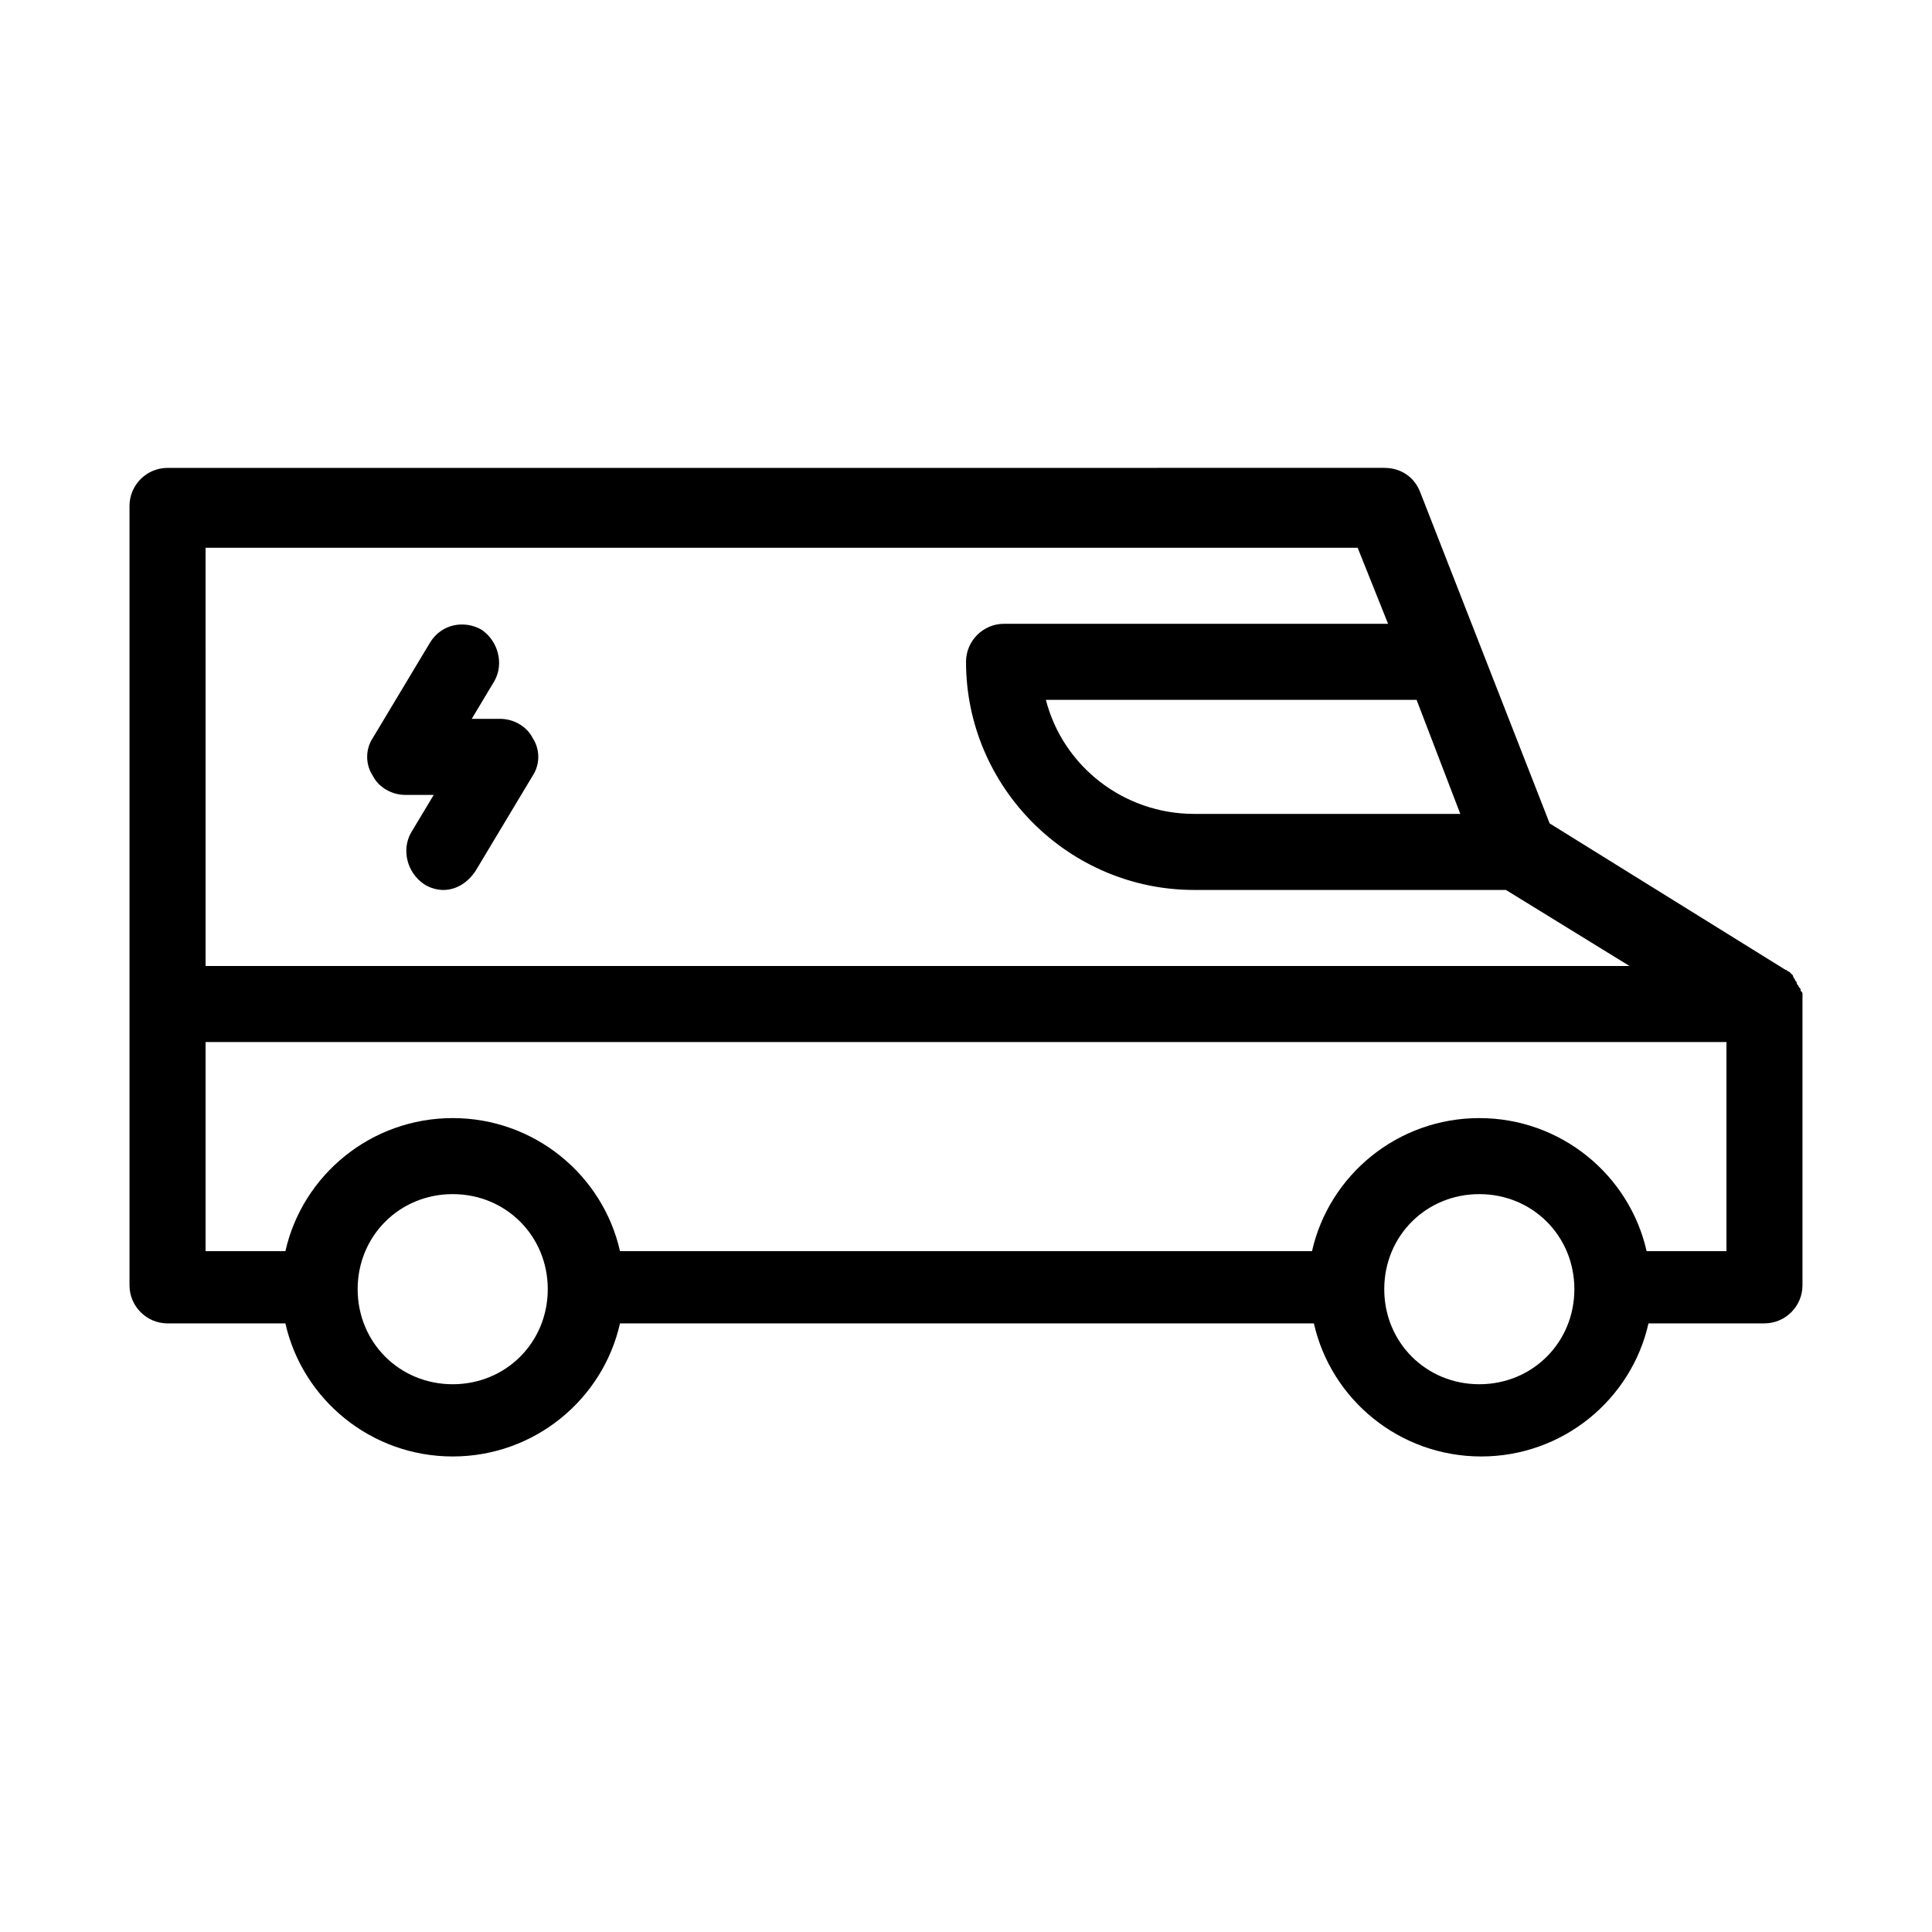
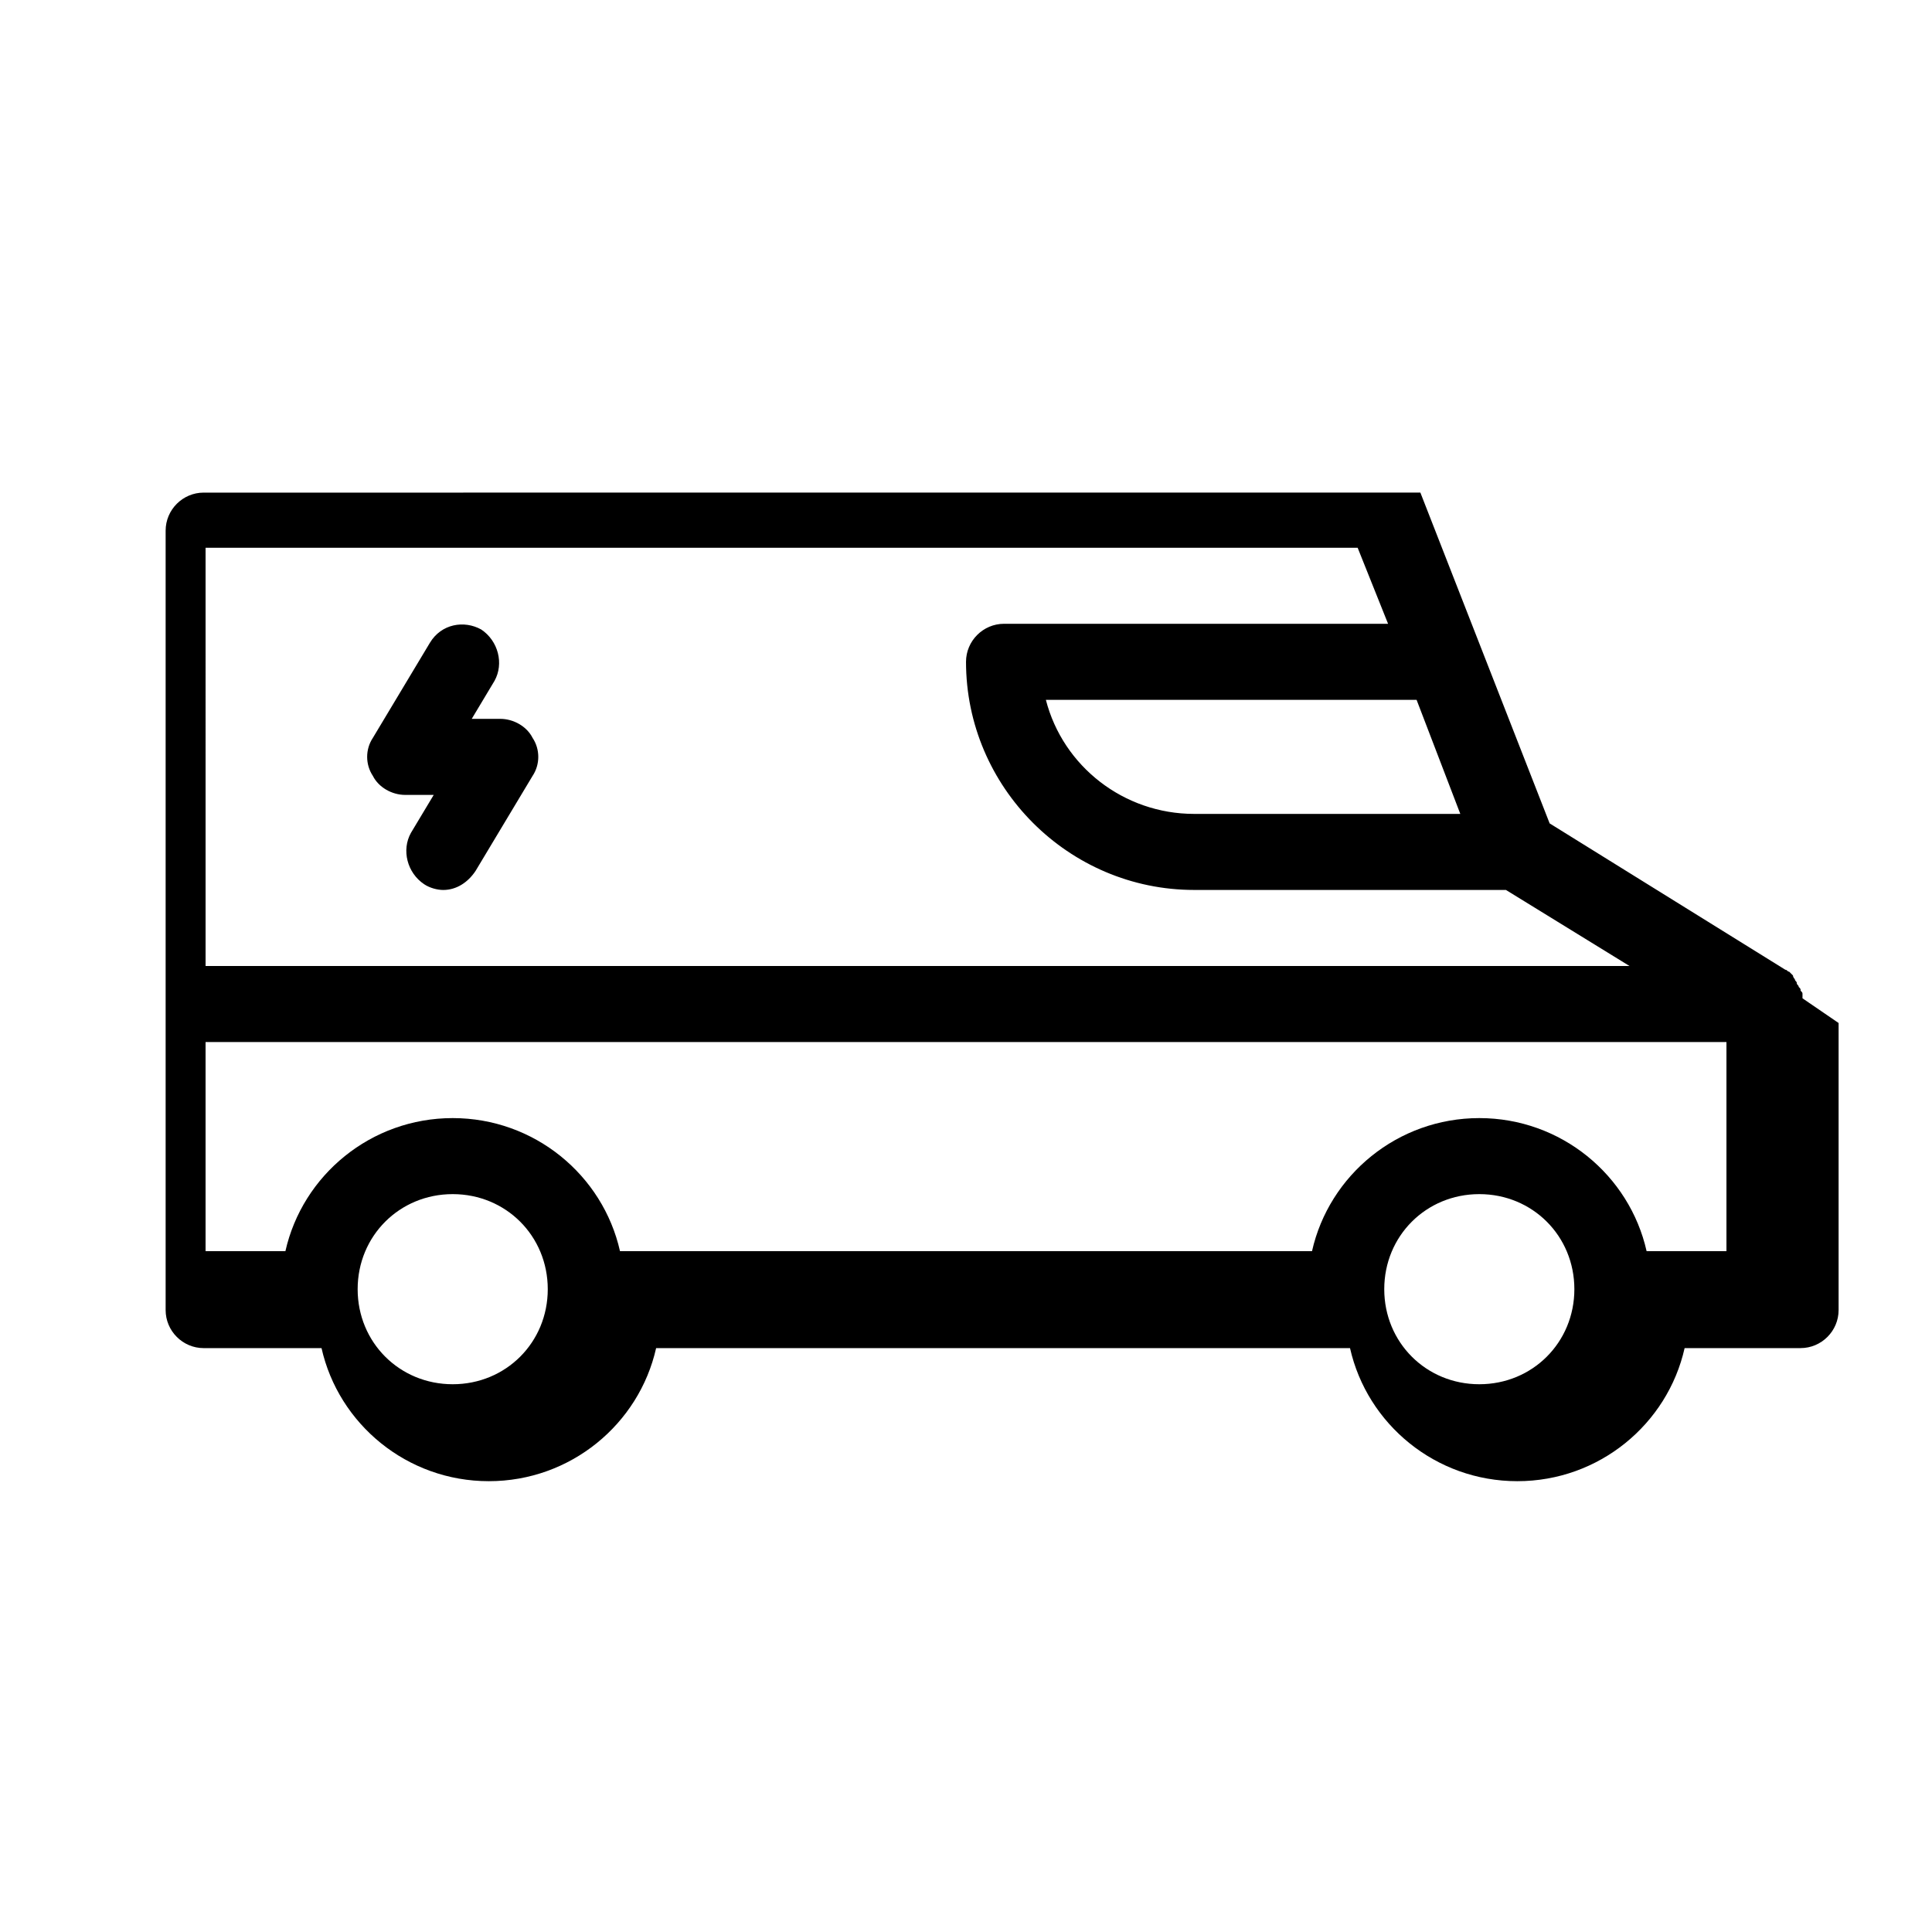
<svg xmlns="http://www.w3.org/2000/svg" fill="#000000" width="800px" height="800px" version="1.1" viewBox="144 144 512 512">
-   <path d="m621.68 408.56v-1.008c0-0.504 0-0.504-0.504-1.008 0-0.504 0-0.504-0.504-1.008 0-0.504-0.504-0.504-0.504-1.008s-0.504-0.504-0.504-1.008c0 0-0.504-0.504-0.504-1.008l-0.504-0.504s-0.504-0.504-0.504-0.504c-0.504 0-0.504-0.504-1.008-0.504l-62.473-38.793-34.258-87.664c-1.512-4.031-5.039-6.551-9.574-6.551l-322.44 0.004c-5.543 0-10.078 4.535-10.078 10.078v206.56c0 5.543 4.535 10.078 10.078 10.078h31.234c4.535 20.152 22.672 35.266 44.336 35.266s39.801-15.113 44.336-35.266h183.89c4.535 20.152 22.672 35.266 44.336 35.266s39.801-15.113 44.336-35.266l30.73-0.004c5.543 0 10.078-4.535 10.078-10.078v-74.562-1.512zm-102.27-79.098 11.586 30.23h-70.531c-18.641 0-34.762-12.594-39.297-30.23zm-320.93-40.305h305.31l8.062 20.152h-101.77c-5.543 0-10.078 4.535-10.078 10.078 0 33.25 27.207 60.457 60.457 60.457h82.625l32.746 20.152h-377.35zm65.492 221.68c-14.105 0-25.191-11.082-25.191-25.191 0-14.105 11.082-25.191 25.191-25.191 14.105 0 25.191 11.082 25.191 25.191s-11.082 25.191-25.191 25.191zm272.06 0c-14.105 0-25.191-11.082-25.191-25.191 0-14.105 11.082-25.191 25.191-25.191 14.105 0 25.191 11.082 25.191 25.191s-11.086 25.191-25.191 25.191zm65.496-35.266h-21.16c-4.535-20.152-22.672-35.266-44.336-35.266-21.664 0-39.801 15.113-44.336 35.266h-183.39c-4.535-20.152-22.672-35.266-44.336-35.266s-39.801 15.113-44.336 35.266h-21.156v-55.418h403.05zm-316.39-136.03c2.016 3.023 2.016 7.055 0 10.078l-15.113 25.191c-2.016 3.023-5.039 5.039-8.566 5.039-1.512 0-3.527-0.504-5.039-1.512-4.535-3.023-6.047-9.07-3.527-13.602l6.047-10.078h-7.559c-3.527 0-7.055-2.016-8.566-5.039-2.016-3.023-2.016-7.055 0-10.078l15.113-25.191c3.023-5.039 9.07-6.047 13.602-3.527 4.535 3.023 6.047 9.07 3.527 13.602l-6.039 10.078h7.559c3.527 0 7.051 2.016 8.562 5.039z" />
+   <path d="m621.68 408.56v-1.008c0-0.504 0-0.504-0.504-1.008 0-0.504 0-0.504-0.504-1.008 0-0.504-0.504-0.504-0.504-1.008s-0.504-0.504-0.504-1.008c0 0-0.504-0.504-0.504-1.008l-0.504-0.504s-0.504-0.504-0.504-0.504c-0.504 0-0.504-0.504-1.008-0.504l-62.473-38.793-34.258-87.664l-322.44 0.004c-5.543 0-10.078 4.535-10.078 10.078v206.56c0 5.543 4.535 10.078 10.078 10.078h31.234c4.535 20.152 22.672 35.266 44.336 35.266s39.801-15.113 44.336-35.266h183.89c4.535 20.152 22.672 35.266 44.336 35.266s39.801-15.113 44.336-35.266l30.73-0.004c5.543 0 10.078-4.535 10.078-10.078v-74.562-1.512zm-102.27-79.098 11.586 30.23h-70.531c-18.641 0-34.762-12.594-39.297-30.23zm-320.93-40.305h305.31l8.062 20.152h-101.77c-5.543 0-10.078 4.535-10.078 10.078 0 33.25 27.207 60.457 60.457 60.457h82.625l32.746 20.152h-377.35zm65.492 221.68c-14.105 0-25.191-11.082-25.191-25.191 0-14.105 11.082-25.191 25.191-25.191 14.105 0 25.191 11.082 25.191 25.191s-11.082 25.191-25.191 25.191zm272.06 0c-14.105 0-25.191-11.082-25.191-25.191 0-14.105 11.082-25.191 25.191-25.191 14.105 0 25.191 11.082 25.191 25.191s-11.086 25.191-25.191 25.191zm65.496-35.266h-21.16c-4.535-20.152-22.672-35.266-44.336-35.266-21.664 0-39.801 15.113-44.336 35.266h-183.39c-4.535-20.152-22.672-35.266-44.336-35.266s-39.801 15.113-44.336 35.266h-21.156v-55.418h403.05zm-316.39-136.03c2.016 3.023 2.016 7.055 0 10.078l-15.113 25.191c-2.016 3.023-5.039 5.039-8.566 5.039-1.512 0-3.527-0.504-5.039-1.512-4.535-3.023-6.047-9.07-3.527-13.602l6.047-10.078h-7.559c-3.527 0-7.055-2.016-8.566-5.039-2.016-3.023-2.016-7.055 0-10.078l15.113-25.191c3.023-5.039 9.07-6.047 13.602-3.527 4.535 3.023 6.047 9.07 3.527 13.602l-6.039 10.078h7.559c3.527 0 7.051 2.016 8.562 5.039z" />
</svg>